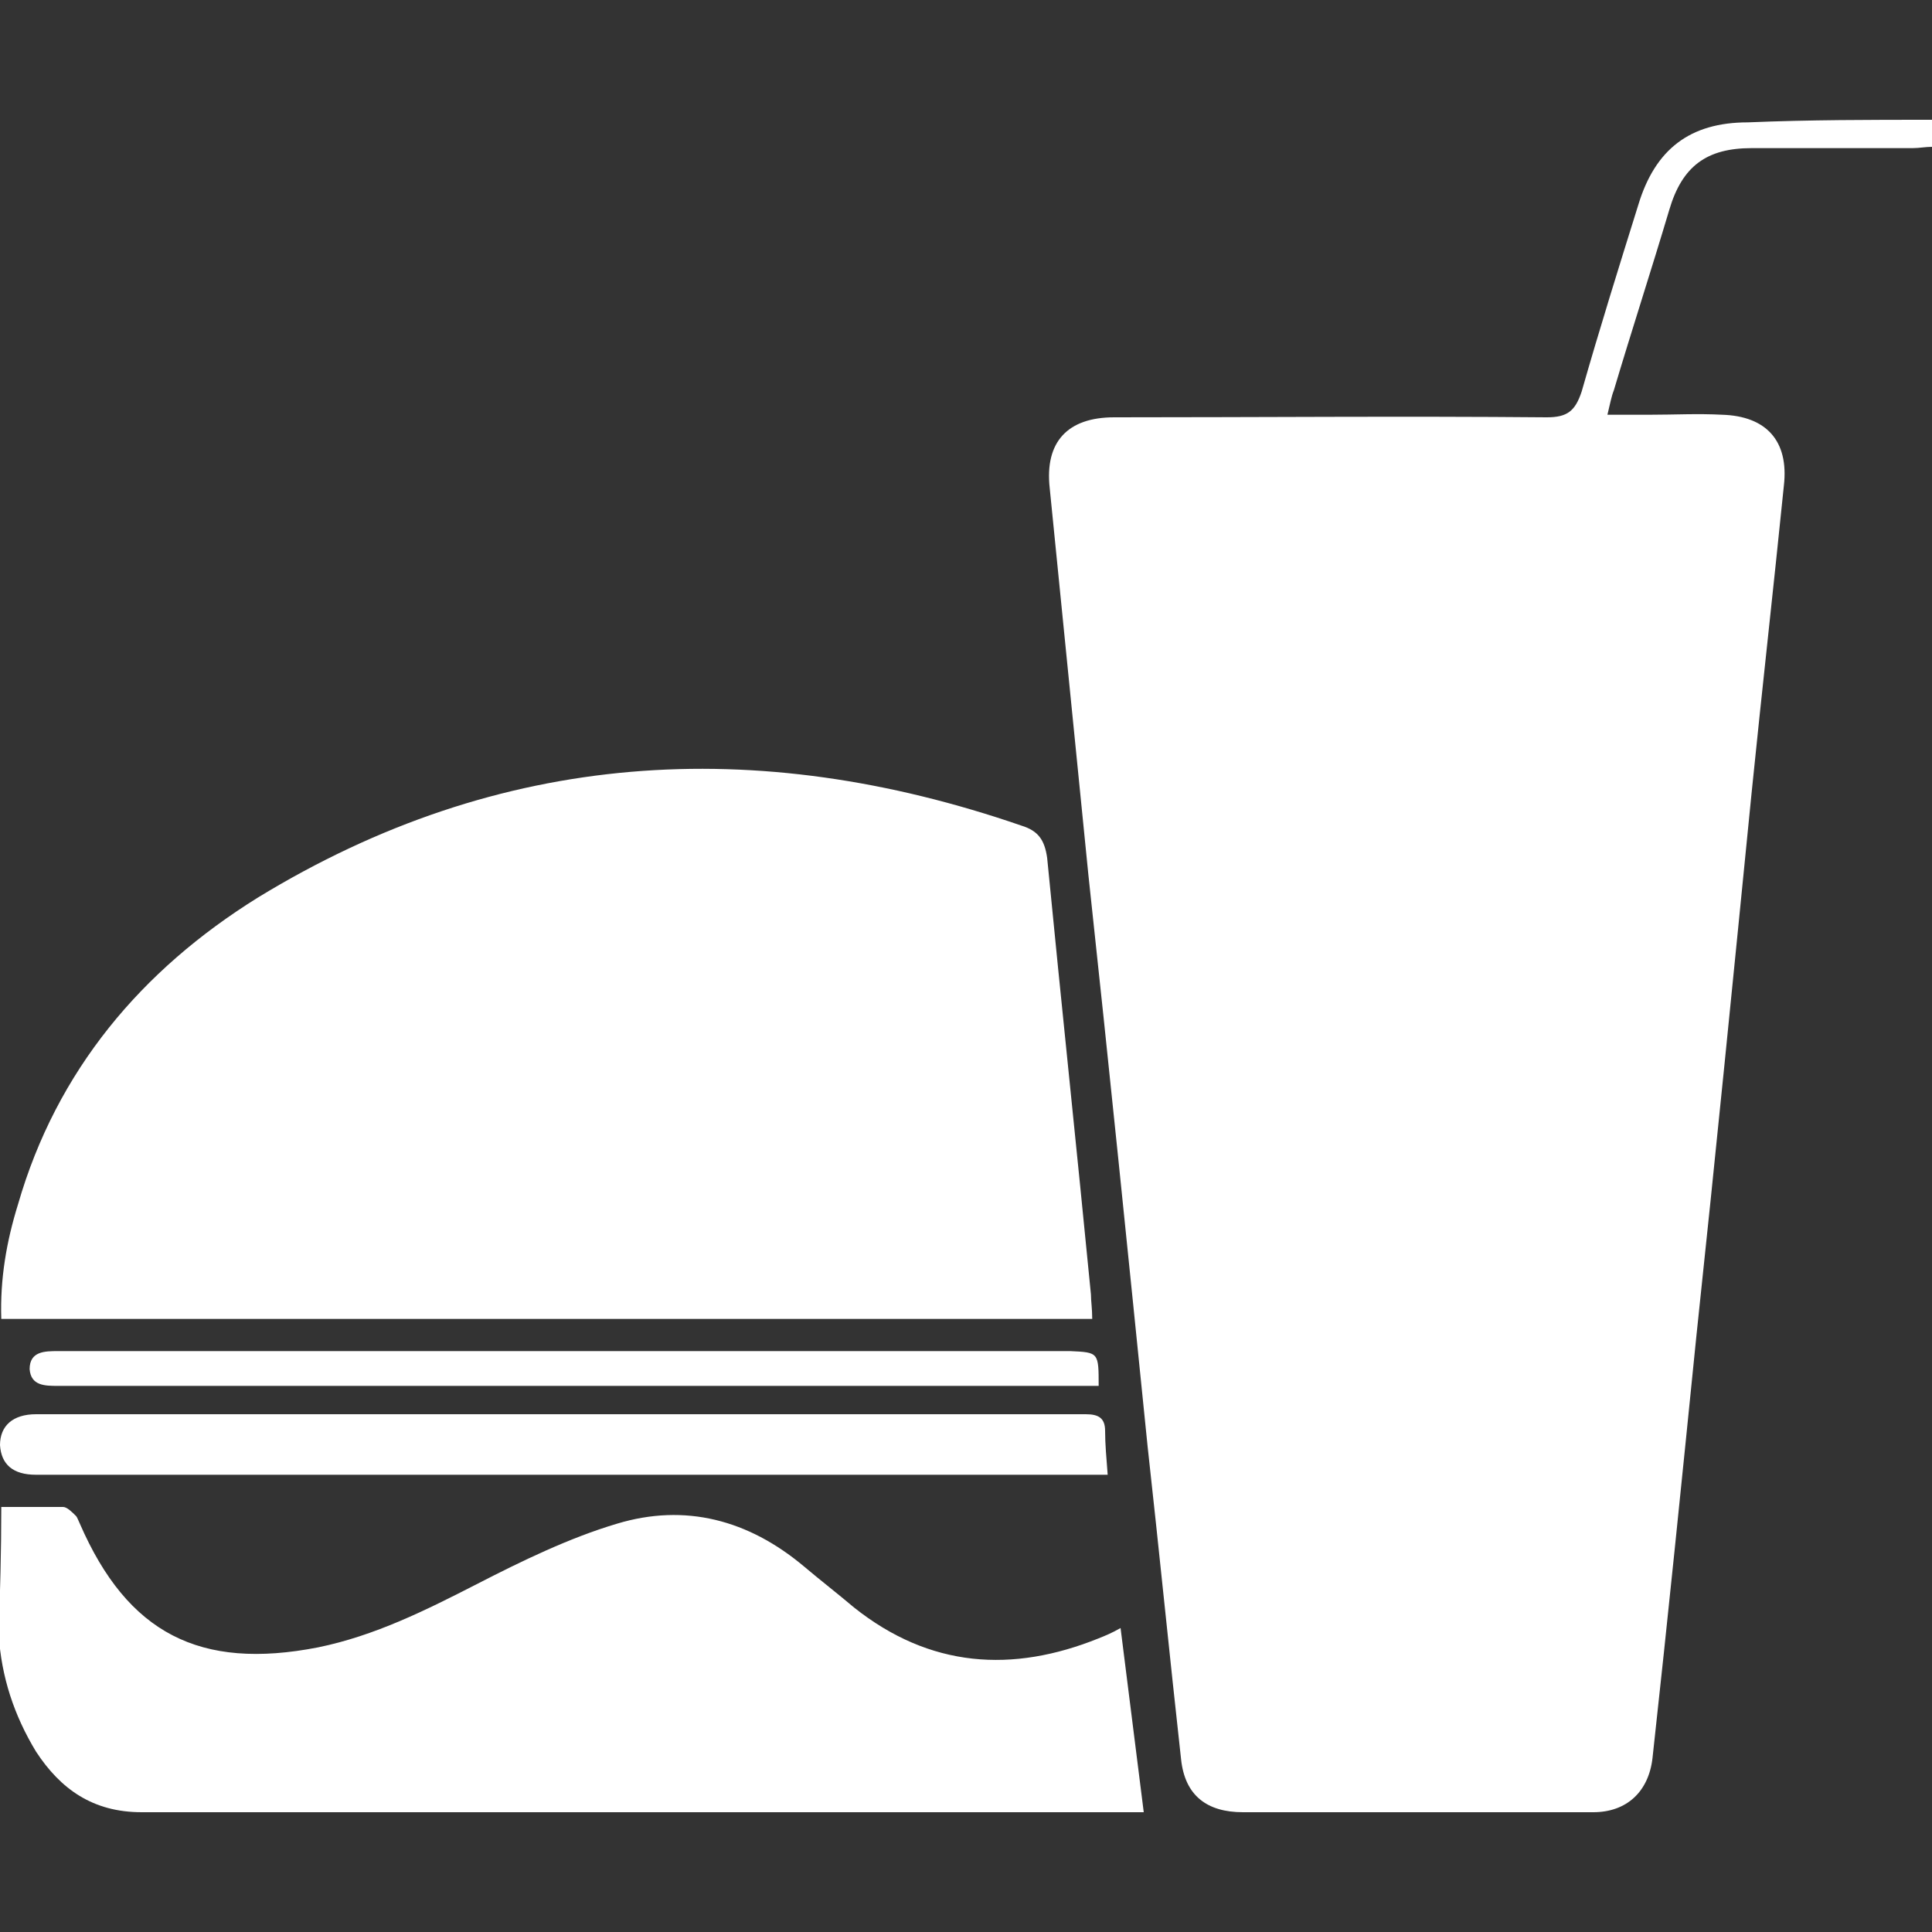
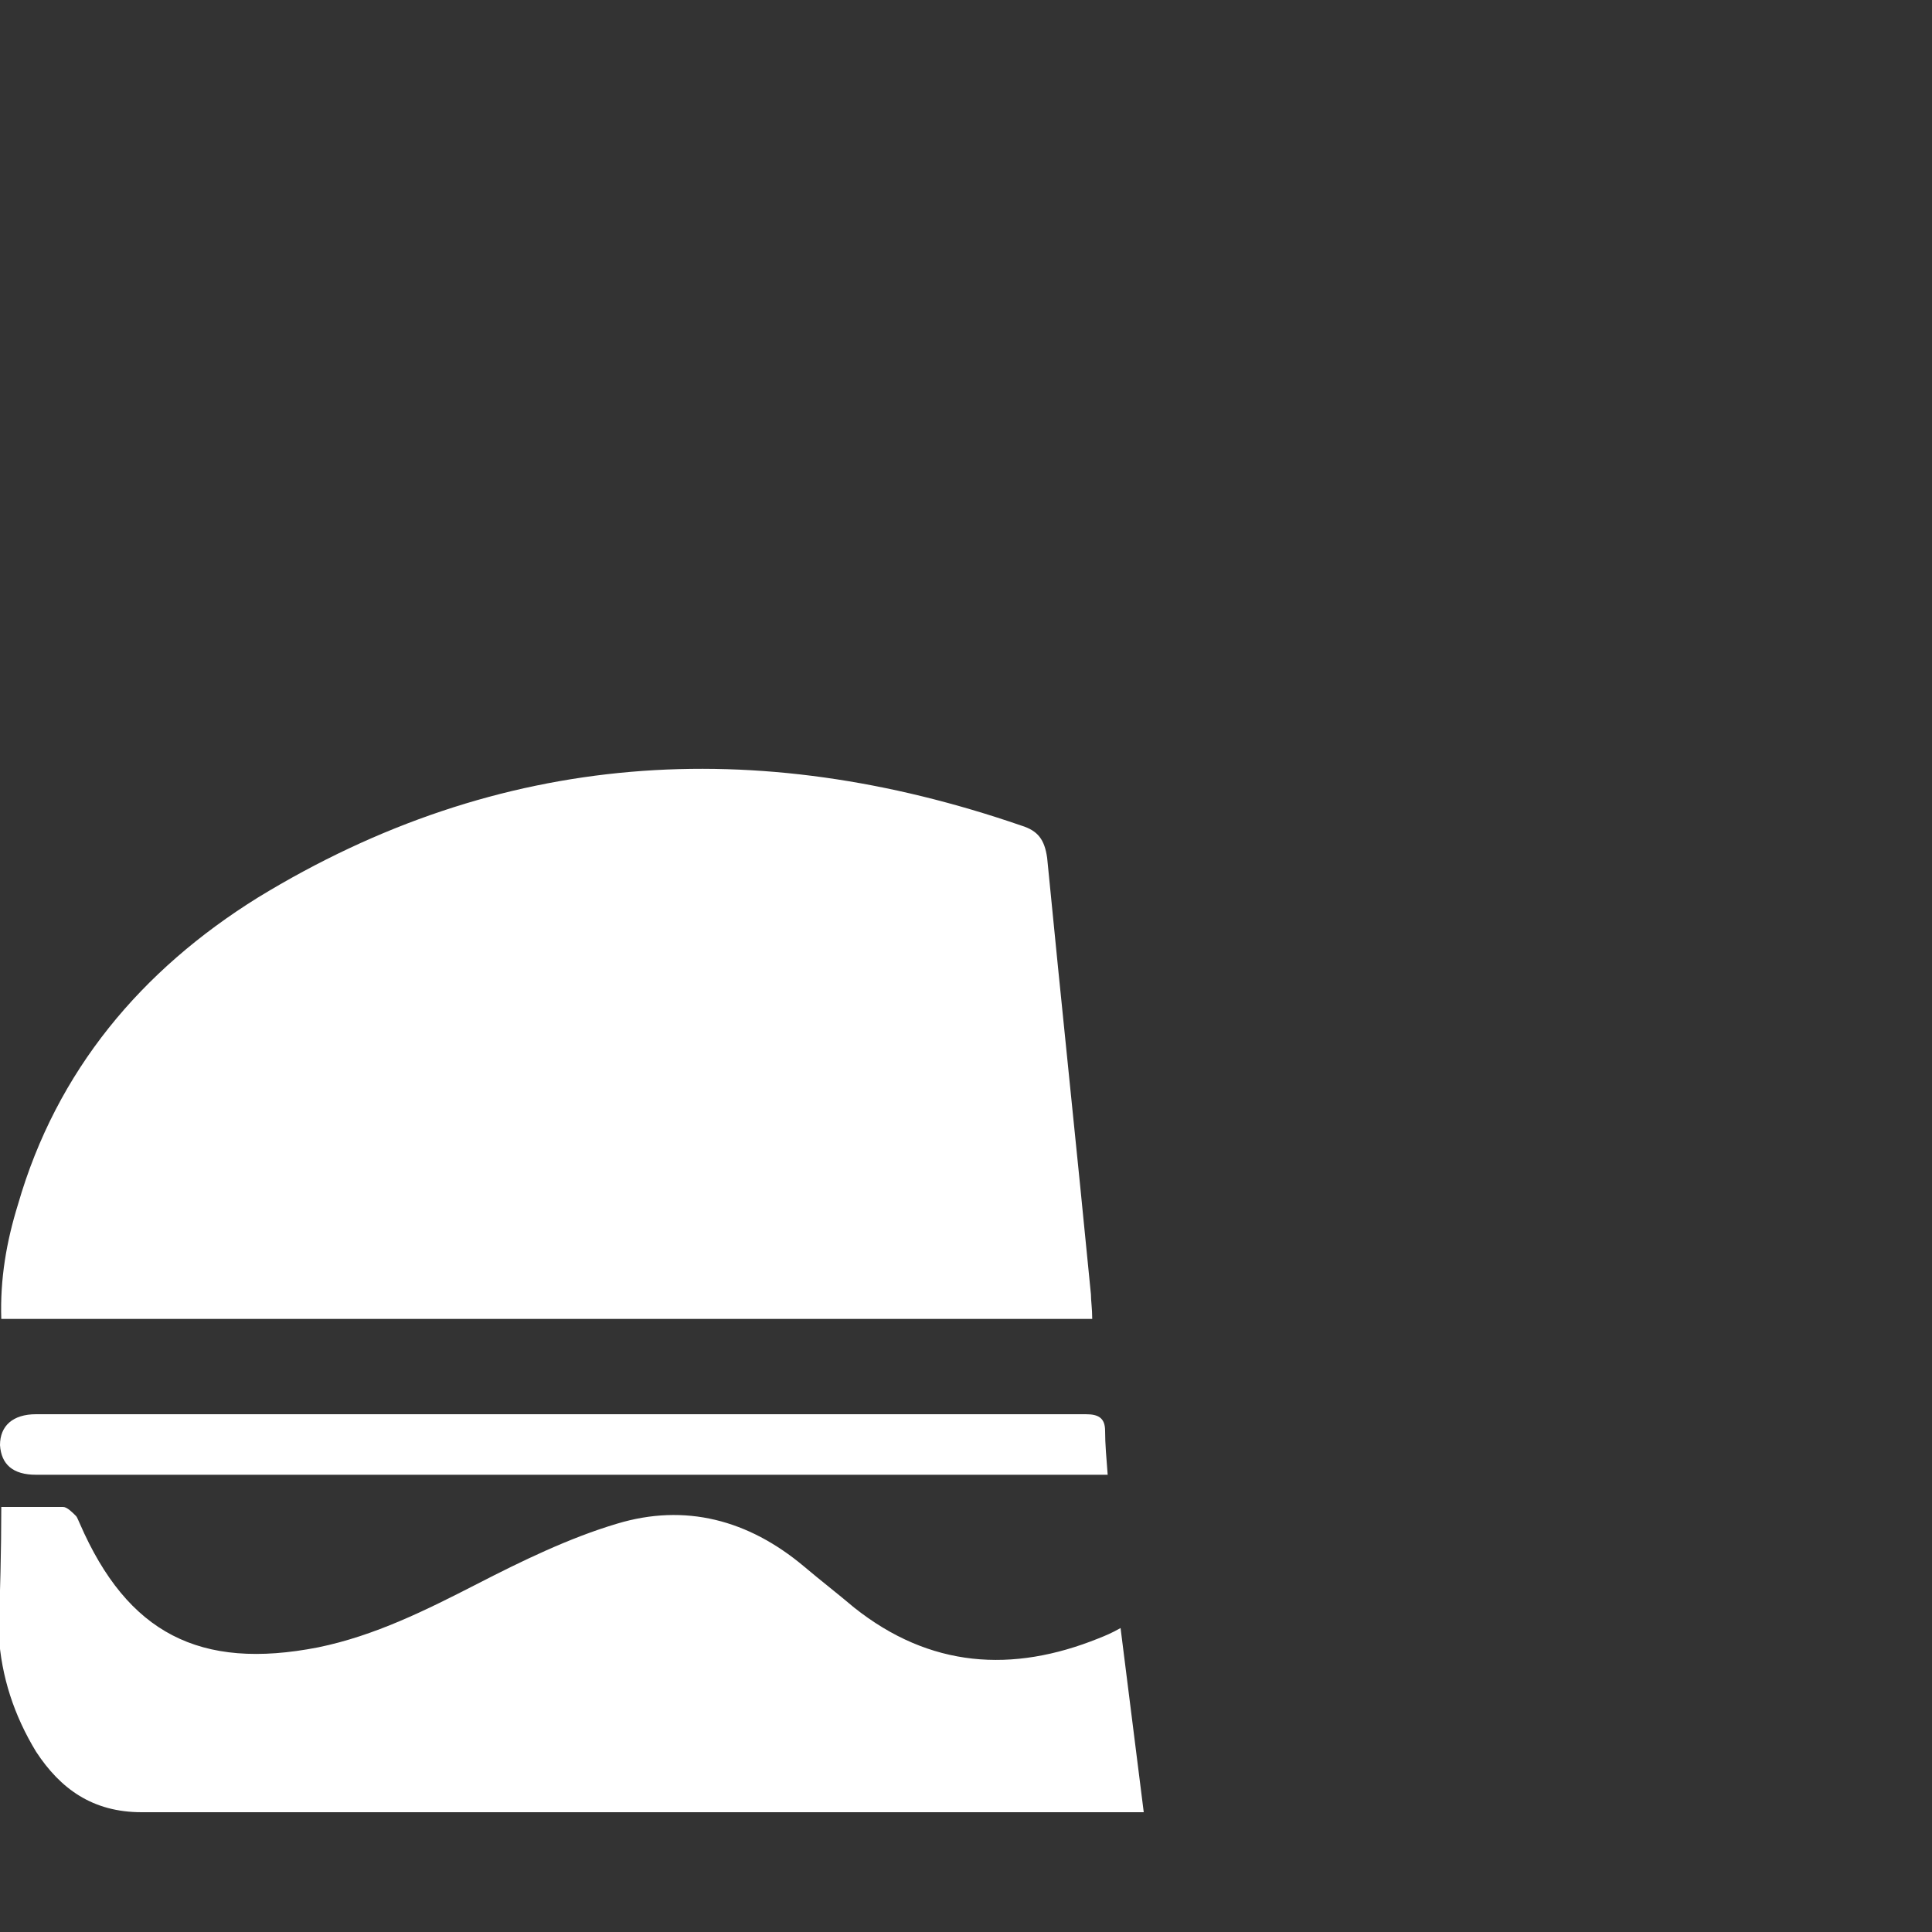
<svg xmlns="http://www.w3.org/2000/svg" id="Layer_1" x="0px" y="0px" viewBox="0 0 150 150" style="enable-background:new 0 0 150 150;" xml:space="preserve">
  <rect x="0" y="0" width="150" height="150" fill="#333333" stroke="none" />
  <style type="text/css">
	.st0{fill:#FFFFFF;}
</style>
  <g>
-     <path id="XMLID_44_" class="st0" d="M150,9.3c0,0.8,0,1.3,0,2.1c-0.5,0-1,0.1-1.5,0.1c-4.2,0-8.3,0-12.5,0c-3.5,0-5.4,1.4-6.4,4.8   c-1.4,4.7-2.9,9.3-4.3,14c-0.2,0.5-0.3,1.1-0.5,1.9c1.2,0,2.3,0,3.3,0c1.9,0,3.7-0.1,5.6,0c3.4,0.1,5.2,2,4.8,5.5   c-0.8,7.9-1.7,15.9-2.5,23.8c-1.4,14.1-2.8,28.2-4.3,42.3c-1.1,10.9-2.2,21.8-3.4,32.7c-0.3,2.6-2,4.2-4.6,4.2   c-9.1,0-18.1,0-27.2,0c-2.8,0-4.5-1.3-4.8-4.1c-0.9-8.1-1.7-16.2-2.6-24.3c-1.5-14.8-3-29.6-4.6-44.4c-1-10-2-20-3-30   c-0.4-3.6,1.4-5.5,5-5.5c11.2,0,22.4-0.1,33.6,0c1.6,0,2.2-0.5,2.7-2c1.4-4.9,2.9-9.7,4.4-14.5c1.3-4.3,4-6.4,8.5-6.4   C140.5,9.3,145.2,9.3,150,9.3z" />
    <path id="XMLID_43_" class="st0" d="M84.8,102.4c-28.3,0-56.4,0-84.7,0c-0.1-3.1,0.4-6,1.3-8.9C4.4,83.1,11,75.3,20,69.7   C38.8,58.2,58.7,57,79.3,64.1c1.3,0.4,1.8,1.1,2,2.5c1.1,11.3,2.3,22.6,3.4,33.9C84.7,101,84.8,101.6,84.8,102.4z" />
    <path id="XMLID_42_" class="st0" d="M0.1,117c1.7,0,3.2,0,4.8,0c0.3,0,0.7,0.4,1,0.7c0.1,0.1,0.2,0.4,0.3,0.6   c3.7,8.5,9.3,11.4,18.5,9.6c4.4-0.9,8.4-2.9,12.3-4.9c3.5-1.8,7.2-3.6,10.9-4.7c5.3-1.6,10.2-0.3,14.5,3.3c1.3,1.1,2.6,2.1,3.9,3.2   c5.9,4.7,12.3,5.1,19,2.4c0.5-0.2,1-0.4,1.7-0.8c0.6,4.8,1.2,9.5,1.8,14.3c-3.6,0-7.4,0-11.3,0c-22.2,0-44.3,0-66.5,0   c-3.8,0-6.3-1.8-8.2-4.7c-1.7-2.8-2.7-5.8-2.9-9.1C0,123.7,0.1,120.5,0.1,117z" />
    <path id="XMLID_41_" class="st0" d="M86,114.5c-1.3,0-2.5,0-3.6,0c-11.9,0-23.7,0-35.6,0s-23.7,0-35.6,0c-2.8,0-5.6,0-8.4,0   c-1.8,0-2.7-0.8-2.8-2.3c0-1.5,1-2.4,2.8-2.4c11.4,0,22.7,0,34.1,0c11.9,0,23.8,0,35.8,0c3.9,0,7.8,0,11.6,0c1,0,1.5,0.3,1.5,1.3   C85.8,112.1,85.9,113.2,86,114.5z" />
-     <path id="XMLID_40_" class="st0" d="M85.3,107.6c-4.2,0-8.2,0-12.2,0c-19,0-38,0-57,0c-3.9,0-7.8,0-11.6,0c-1,0-2.1,0-2.2-1.3   c0-1.4,1.2-1.4,2.2-1.4c12.2,0,24.4,0,36.6,0c13.1,0,26.2,0,39.3,0c0.9,0,1.8,0,2.7,0C85.3,105,85.3,105,85.3,107.6z" />
  </g>
</svg>